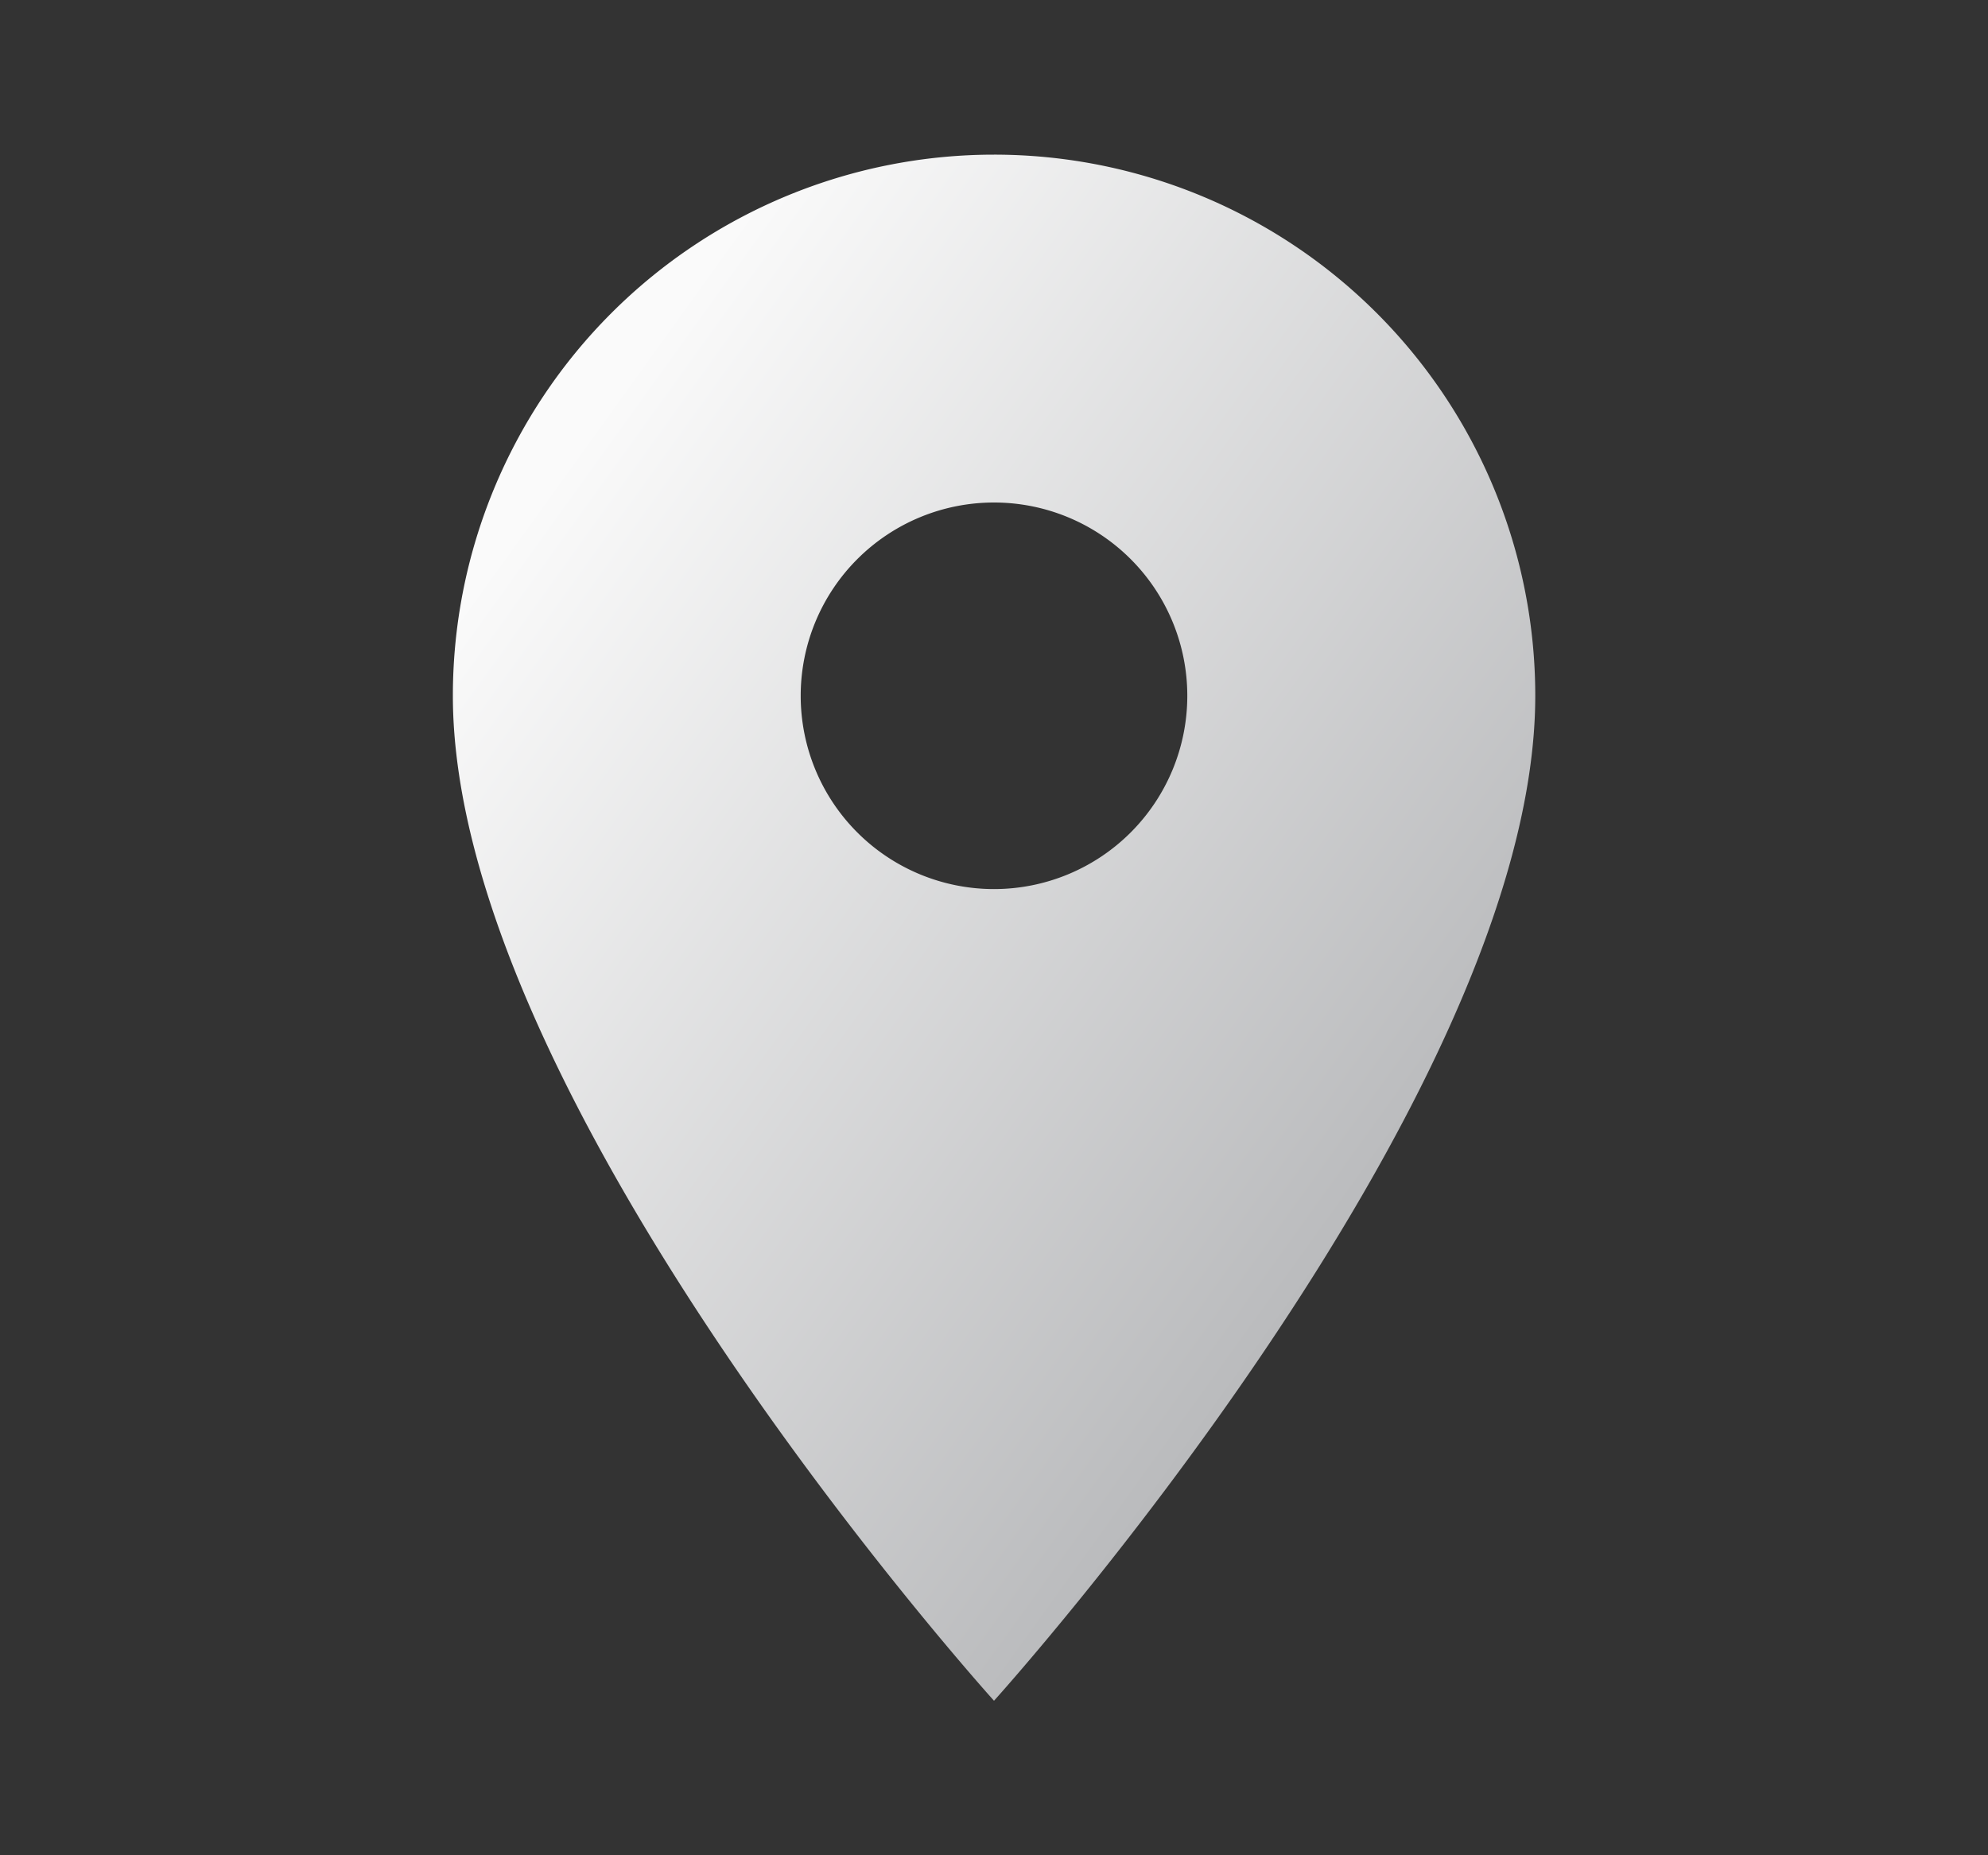
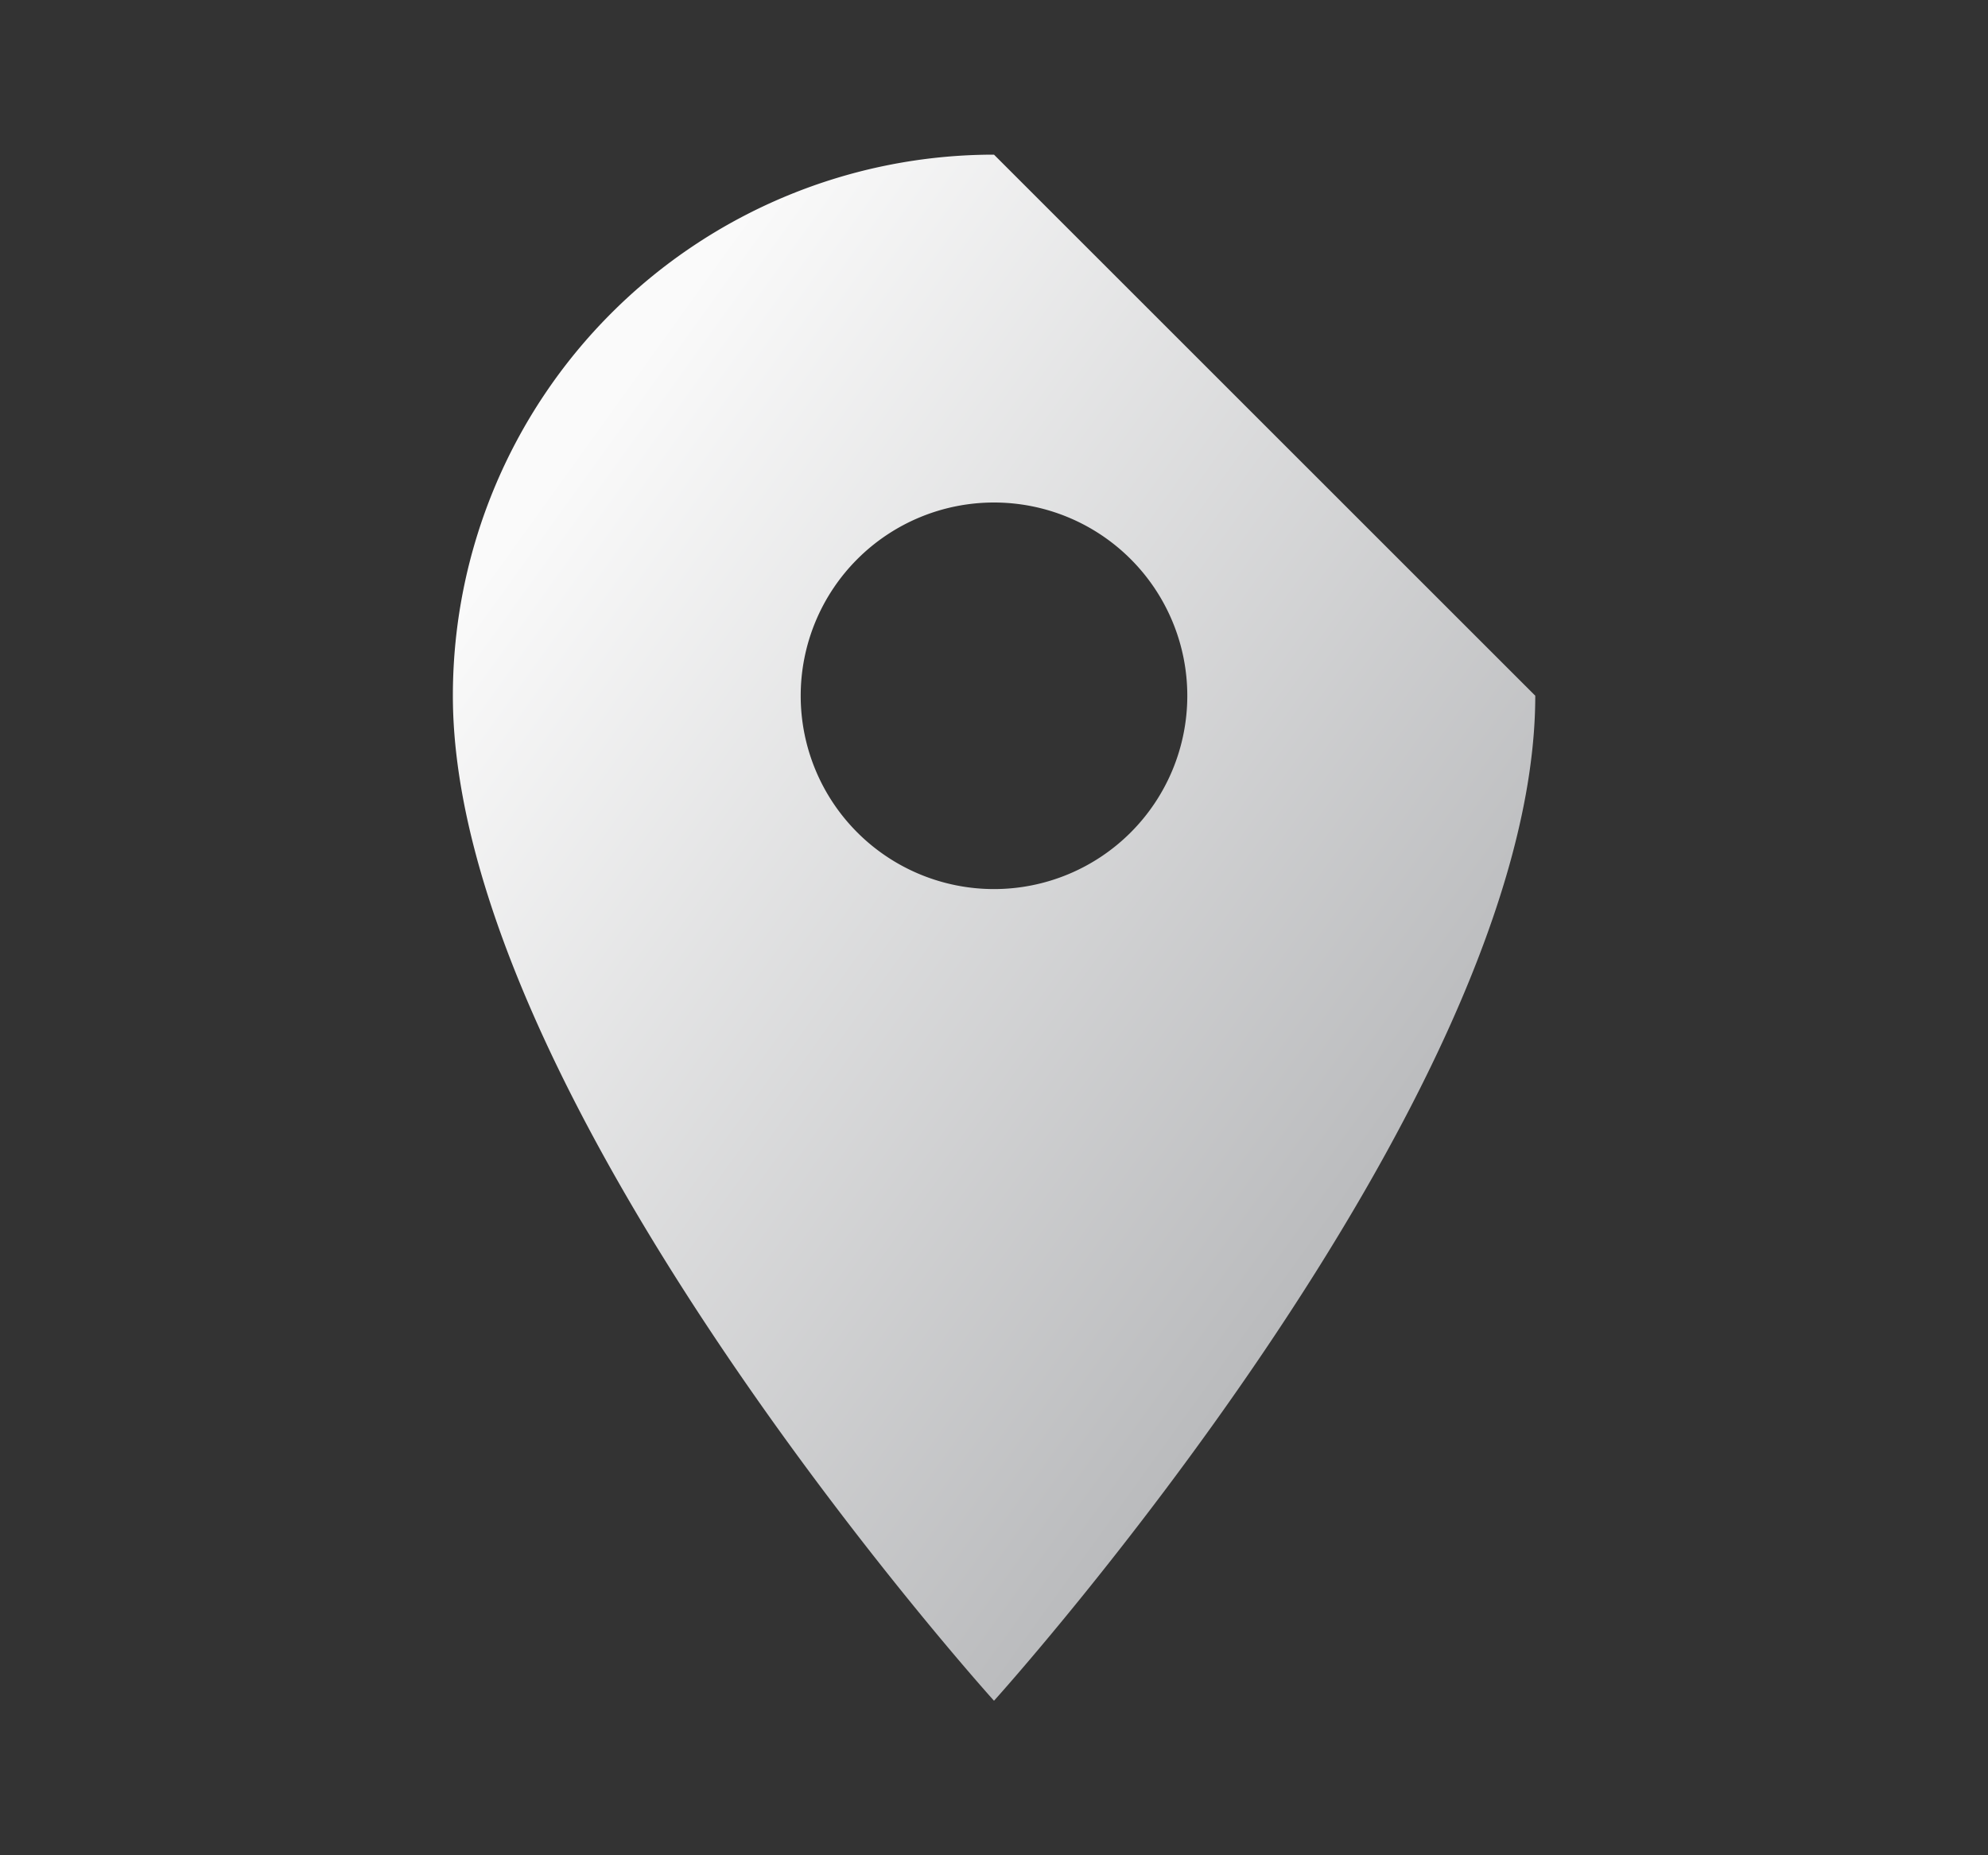
<svg xmlns="http://www.w3.org/2000/svg" width="15" height="14" fill="none">
  <rect width="100%" height="100%" fill="#333333" stroke="none" />
-   <path fill="url(#a)" d="M7.5 6.709a1.458 1.458 0 1 1 0-2.917 1.458 1.458 0 0 1 0 2.917Zm0-5.542A4.083 4.083 0 0 0 3.417 5.25c0 3.063 4.083 7.584 4.083 7.584s4.084-4.521 4.084-7.584A4.083 4.083 0 0 0 7.5 1.167Z" />
+   <path fill="url(#a)" d="M7.5 6.709a1.458 1.458 0 1 1 0-2.917 1.458 1.458 0 0 1 0 2.917Zm0-5.542A4.083 4.083 0 0 0 3.417 5.25c0 3.063 4.083 7.584 4.083 7.584s4.084-4.521 4.084-7.584Z" />
  <defs>
    <linearGradient id="a" x1="3.541" x2="10.193" y1="4.494" y2="9.279" gradientUnits="userSpaceOnUse">
      <stop stop-color="#FAFAFA" />
      <stop offset="1" stop-color="#BABBBD" />
    </linearGradient>
  </defs>
</svg>